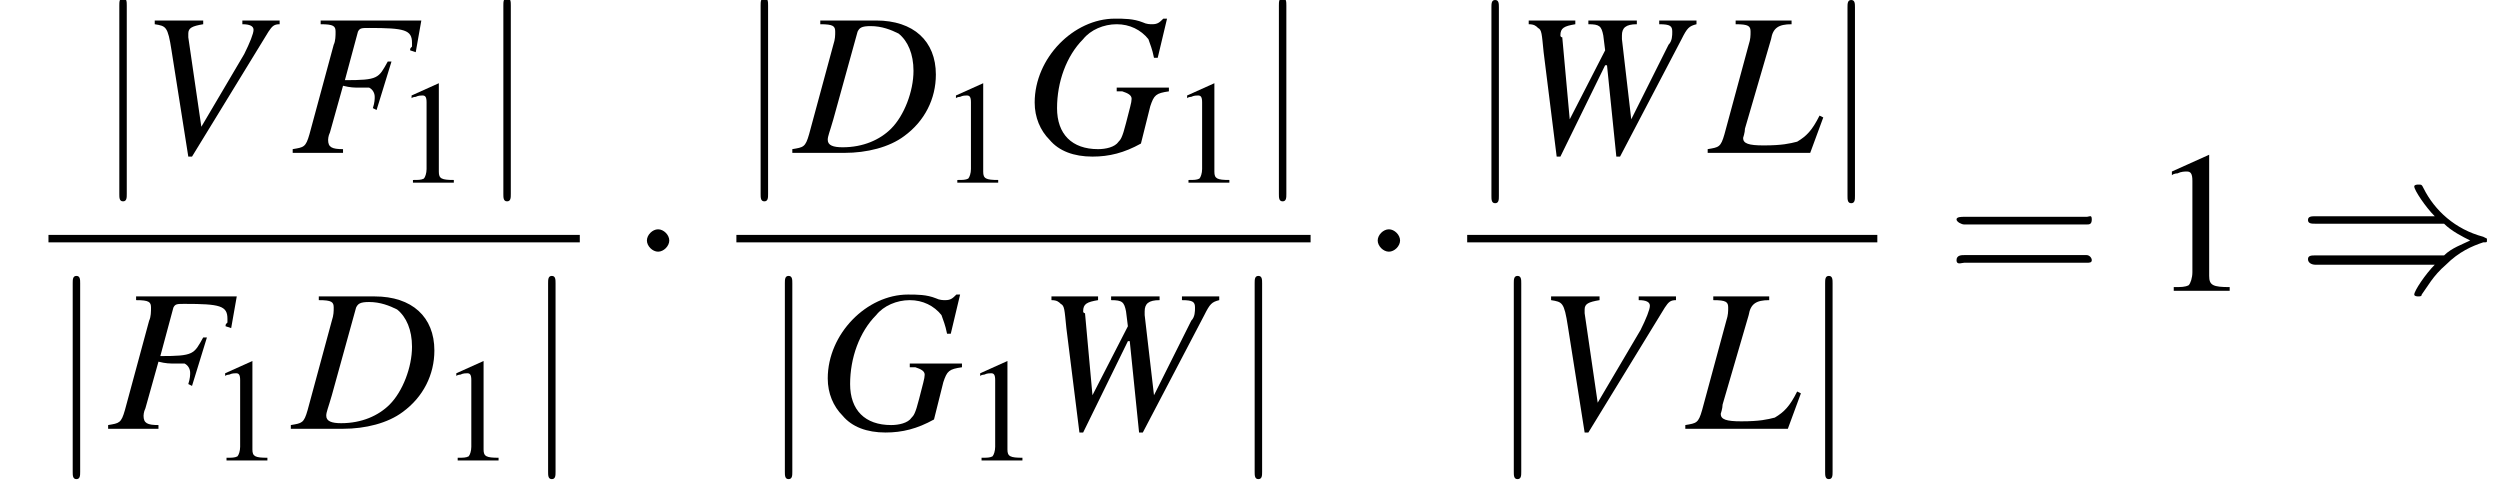
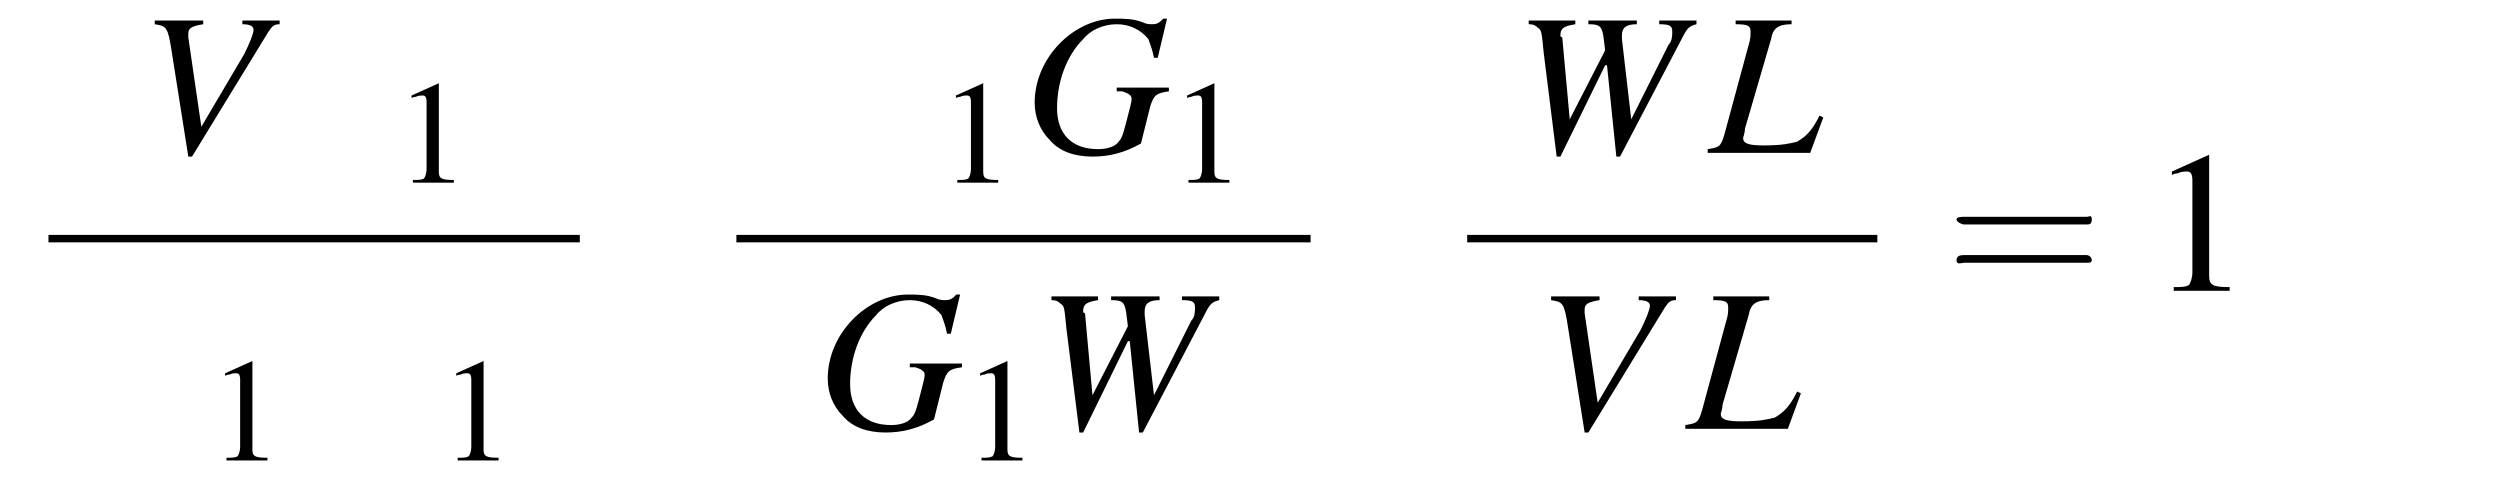
<svg xmlns="http://www.w3.org/2000/svg" xmlns:xlink="http://www.w3.org/1999/xlink" height="26.8pt" version="1.1" viewBox="169.6 69.7 134.1 26.8" width="134.1pt">
  <defs>
    <path d="M7.2 -2.5C7.3 -2.5 7.5 -2.5 7.5 -2.7S7.3 -2.9 7.2 -2.9H1.3C1.1 -2.9 0.9 -2.9 0.9 -2.7S1.1 -2.5 1.3 -2.5H7.2Z" id="g1-0" />
-     <path d="M2.1 -2.7C2.1 -3 1.8 -3.3 1.5 -3.3S0.9 -3 0.9 -2.7S1.2 -2.1 1.5 -2.1S2.1 -2.4 2.1 -2.7Z" id="g1-1" />
-     <path d="M7.9 -3.6C8.3 -3.2 8.9 -2.9 9.3 -2.7C8.9 -2.5 8.3 -2.3 7.9 -1.9H1C0.8 -1.9 0.6 -1.9 0.6 -1.7S0.8 -1.4 1 -1.4H7.4C6.9 -0.9 6.3 0 6.3 0.2C6.3 0.3 6.5 0.3 6.5 0.3C6.6 0.3 6.7 0.3 6.7 0.2C7 -0.2 7.3 -0.8 8 -1.4C8.7 -2.1 9.4 -2.4 10 -2.6C10.2 -2.6 10.2 -2.6 10.2 -2.7C10.2 -2.7 10.2 -2.7 10.2 -2.7S10.2 -2.8 10.2 -2.8L10.2 -2.8C10.2 -2.8 10.2 -2.8 10 -2.9C8.5 -3.3 7.4 -4.3 6.8 -5.5C6.7 -5.7 6.7 -5.7 6.5 -5.7C6.5 -5.7 6.3 -5.7 6.3 -5.6C6.3 -5.4 6.9 -4.5 7.4 -4H1C0.8 -4 0.6 -4 0.6 -3.8S0.8 -3.6 1 -3.6H7.9Z" id="g1-41" />
-     <path d="M1.7 -7.8C1.7 -8 1.7 -8.2 1.5 -8.2S1.3 -8 1.3 -7.8V2.3C1.3 2.5 1.3 2.7 1.5 2.7S1.7 2.5 1.7 2.3V-7.8Z" id="g1-106" />
    <use id="g11-49" transform="scale(0.731)" xlink:href="#g3-49" />
    <path d="M5.5 -2.6C5.6 -2.6 5.7 -2.6 5.7 -2.8S5.6 -2.9 5.5 -2.9H0.7C0.6 -2.9 0.4 -2.9 0.4 -2.8S0.6 -2.6 0.7 -2.6H5.5ZM5.5 -1.1C5.6 -1.1 5.7 -1.1 5.7 -1.2S5.6 -1.4 5.5 -1.4H0.7C0.6 -1.4 0.4 -1.4 0.4 -1.2S0.6 -1.1 0.7 -1.1H5.5Z" id="g12-61" />
    <path d="M3.2 -7.3L1.2 -6.4V-6.2C1.3 -6.3 1.5 -6.3 1.5 -6.3C1.7 -6.4 1.9 -6.4 2 -6.4C2.2 -6.4 2.3 -6.3 2.3 -5.9V-1C2.3 -0.7 2.2 -0.4 2.1 -0.3C1.9 -0.2 1.7 -0.2 1.3 -0.2V0H4.3V-0.2C3.4 -0.2 3.2 -0.3 3.2 -0.8V-7.3L3.2 -7.3Z" id="g3-49" />
-     <path d="M1.4 -6.9C2.1 -6.9 2.2 -6.8 2.2 -6.5C2.2 -6.3 2.2 -6.1 2.1 -5.8L0.8 -1C0.6 -0.3 0.5 -0.3 -0.1 -0.2V0H2.7C3.9 0 5.1 -0.3 5.9 -0.9C7 -1.7 7.6 -2.9 7.6 -4.2C7.6 -6 6.4 -7.1 4.4 -7.1H1.4V-6.9ZM3.4 -6.5C3.5 -6.7 3.6 -6.8 4.1 -6.8C4.7 -6.8 5.2 -6.6 5.6 -6.4C6.1 -6 6.4 -5.3 6.4 -4.4C6.4 -3.3 5.9 -2 5.2 -1.3C4.6 -0.7 3.7 -0.3 2.6 -0.3C2.1 -0.3 1.8 -0.4 1.8 -0.7C1.8 -0.9 1.9 -1.1 2.1 -1.8L3.4 -6.5Z" id="g8-68" />
-     <path d="M7 -7.1H1.6V-6.9C2.3 -6.9 2.4 -6.8 2.4 -6.5C2.4 -6.3 2.4 -6 2.3 -5.8L1 -1C0.8 -0.3 0.7 -0.3 0.1 -0.2V0H2.8V-0.2C2.2 -0.2 2 -0.3 2 -0.7C2 -0.7 2 -0.9 2.1 -1.1L2.8 -3.6C3.2 -3.5 3.4 -3.5 3.7 -3.5C4.1 -3.5 4.2 -3.5 4.2 -3.5C4.4 -3.4 4.5 -3.2 4.5 -3C4.5 -2.9 4.5 -2.7 4.4 -2.4L4.6 -2.3L5.4 -4.9L5.2 -4.9C4.7 -4 4.7 -3.9 2.9 -3.9L3.6 -6.5C3.7 -6.7 3.8 -6.7 4.2 -6.7C6.1 -6.7 6.5 -6.6 6.5 -5.9C6.5 -5.9 6.5 -5.8 6.5 -5.7C6.4 -5.6 6.4 -5.6 6.4 -5.5L6.7 -5.4L7 -7.1Z" id="g8-70" />
    <path d="M7.7 -7.2L7.5 -7.2C7.3 -7 7.2 -6.9 6.9 -6.9C6.8 -6.9 6.6 -6.9 6.4 -7C5.9 -7.2 5.4 -7.2 4.9 -7.2C2.7 -7.2 0.6 -5.1 0.6 -2.7C0.6 -1.9 0.9 -1.2 1.4 -0.7C1.9 -0.1 2.7 0.2 3.7 0.2C4.6 0.2 5.4 0 6.3 -0.5L6.8 -2.5C7 -3.1 7.1 -3.2 7.8 -3.3V-3.5H5V-3.3C5.1 -3.3 5.2 -3.3 5.3 -3.3C5.6 -3.2 5.8 -3.1 5.8 -2.9C5.8 -2.7 5.7 -2.4 5.5 -1.6C5.3 -0.8 5.2 -0.7 5.1 -0.6C4.9 -0.3 4.4 -0.2 4 -0.2C2.6 -0.2 1.8 -1 1.8 -2.4C1.8 -3.8 2.3 -5.2 3.2 -6.1C3.6 -6.6 4.3 -6.9 5 -6.9C5.7 -6.9 6.3 -6.6 6.7 -6.1C6.8 -5.8 6.9 -5.6 7 -5.1L7.2 -5.1L7.7 -7.2Z" id="g8-71" />
    <path d="M4.4 -7.1H1.4V-6.9C2.1 -6.9 2.2 -6.8 2.2 -6.5C2.2 -6.3 2.2 -6.1 2.1 -5.8L0.8 -1C0.6 -0.3 0.5 -0.3 -0.1 -0.2V0H5.4L6.1 -1.9L5.9 -2C5.5 -1.2 5.2 -0.9 4.7 -0.6C4.3 -0.5 3.9 -0.4 2.9 -0.4C2.1 -0.4 1.8 -0.5 1.8 -0.8C1.8 -0.8 1.9 -1.1 1.9 -1.3L3.3 -6.1C3.4 -6.7 3.7 -6.9 4.4 -6.9V-7.1Z" id="g8-76" />
    <path d="M7.5 -7.1H5.5V-6.9C5.9 -6.9 6.1 -6.8 6.1 -6.6S5.9 -5.9 5.6 -5.3L3.3 -1.4L2.6 -6.2C2.6 -6.3 2.6 -6.3 2.6 -6.4C2.6 -6.7 2.8 -6.8 3.4 -6.9V-7.1H0.8V-6.9C1.4 -6.8 1.5 -6.8 1.7 -5.5L2.6 0.2H2.8L6.9 -6.5C7.1 -6.8 7.2 -6.9 7.5 -6.9V-7.1Z" id="g8-86" />
    <path d="M9.8 -7.1H7.8V-6.9C8.4 -6.9 8.5 -6.8 8.5 -6.5C8.5 -6.3 8.5 -6 8.3 -5.8L6.3 -1.8L5.8 -6.1L5.8 -6.3C5.8 -6.7 6 -6.9 6.6 -6.9V-7.1H4V-6.9C4.6 -6.9 4.7 -6.8 4.8 -6.3L4.9 -5.5L3 -1.8L2.6 -6.2C2.5 -6.2 2.5 -6.3 2.5 -6.3C2.5 -6.7 2.7 -6.8 3.3 -6.9V-7.1H0.8V-6.9C1.1 -6.9 1.2 -6.8 1.3 -6.7C1.5 -6.6 1.5 -6.4 1.6 -5.4L2.3 0.2H2.5L4.9 -4.7H5L5.5 0.2H5.7L9 -6.1C9.3 -6.7 9.4 -6.8 9.8 -6.9V-7.1Z" id="g8-87" />
    <use id="g15-49" xlink:href="#g3-49" />
    <use id="g16-61" transform="scale(1.369)" xlink:href="#g12-61" />
  </defs>
  <g id="page1">
    <use x="174.7" xlink:href="#g1-106" y="77.8" />
    <use x="177.1" xlink:href="#g8-86" y="77.9" />
    <use x="185.2" xlink:href="#g8-70" y="77.9" />
    <use x="190.8" xlink:href="#g11-49" y="79.5" />
    <use x="195.3" xlink:href="#g1-106" y="77.8" />
    <rect height="0.4" width="28.5" x="172.2" y="82.3" />
    <use x="172.2" xlink:href="#g1-106" y="92.7" />
    <use x="175.3" xlink:href="#g8-70" y="92.7" />
    <use x="180.8" xlink:href="#g11-49" y="94.4" />
    <use x="185.3" xlink:href="#g8-68" y="92.7" />
    <use x="193.2" xlink:href="#g11-49" y="94.4" />
    <use x="197.7" xlink:href="#g1-106" y="92.7" />
    <use x="203.4" xlink:href="#g1-1" y="85.3" />
    <use x="209.1" xlink:href="#g1-106" y="77.8" />
    <use x="212.2" xlink:href="#g8-68" y="77.9" />
    <use x="220" xlink:href="#g11-49" y="79.5" />
    <use x="224.5" xlink:href="#g8-71" y="77.9" />
    <use x="232.4" xlink:href="#g11-49" y="79.5" />
    <use x="236.9" xlink:href="#g1-106" y="77.8" />
    <rect height="0.4" width="30.8" x="209.1" y="82.3" />
    <use x="210.4" xlink:href="#g1-106" y="92.7" />
    <use x="213.4" xlink:href="#g8-71" y="92.7" />
    <use x="221.3" xlink:href="#g11-49" y="94.4" />
    <use x="225.2" xlink:href="#g8-87" y="92.7" />
    <use x="235.6" xlink:href="#g1-106" y="92.7" />
    <use x="242.6" xlink:href="#g1-1" y="85.3" />
    <use x="248.3" xlink:href="#g1-106" y="77.9" />
    <use x="250.8" xlink:href="#g8-87" y="77.9" />
    <use x="261.3" xlink:href="#g8-76" y="77.9" />
    <use x="267.4" xlink:href="#g1-106" y="77.9" />
    <rect height="0.4" width="22" x="248.3" y="82.3" />
    <use x="249.5" xlink:href="#g1-106" y="92.7" />
    <use x="252" xlink:href="#g8-86" y="92.7" />
    <use x="260.1" xlink:href="#g8-76" y="92.7" />
    <use x="266.2" xlink:href="#g1-106" y="92.7" />
    <use x="274" xlink:href="#g16-61" y="85.3" />
    <use x="284.9" xlink:href="#g15-49" y="85.3" />
    <use x="292.8" xlink:href="#g1-41" y="85.3" />
  </g>
</svg>